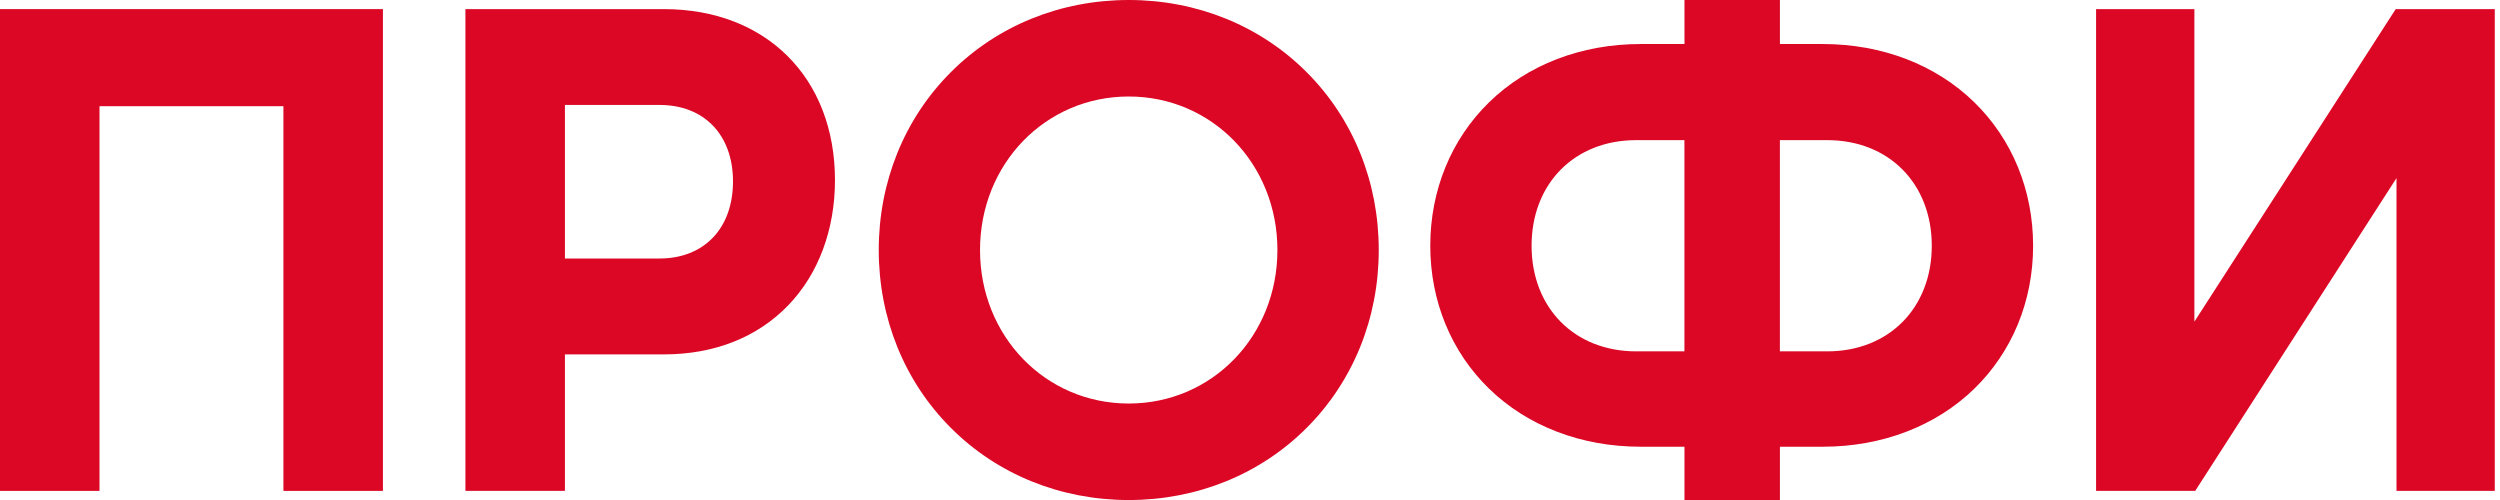
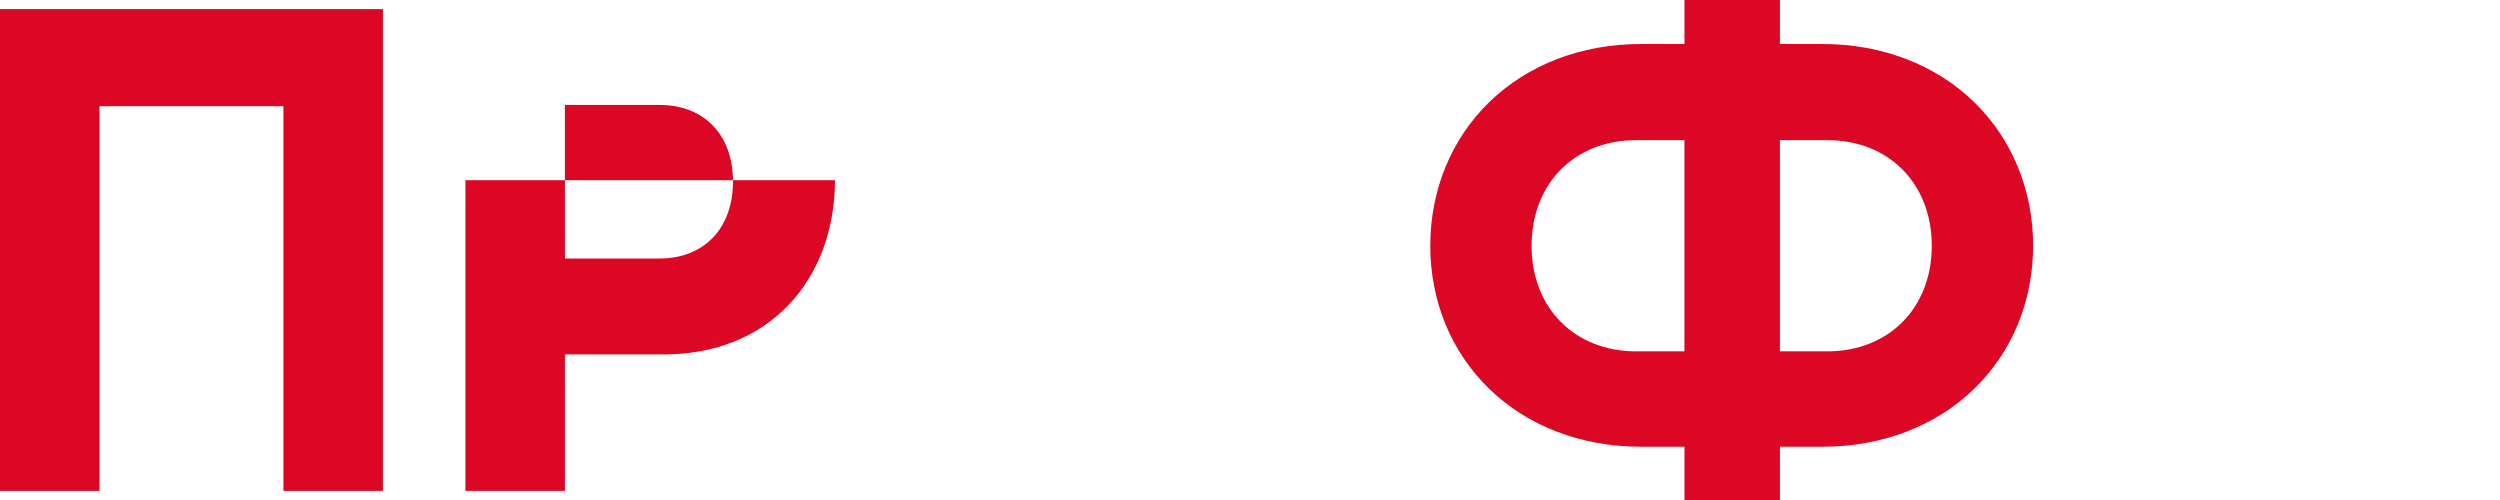
<svg xmlns="http://www.w3.org/2000/svg" width="90" height="18" viewBox="0 0 90 18" fill="none">
  <g clip-path="url(#clip0_276_6138)">
    <path d="M13.785 17.672V0.328H0V17.672H3.582V3.823H10.203V17.672H13.785Z" fill="#DB0725" />
-     <path d="M28.381 10.986C29.463 9.864 30.059 8.265 30.059 6.488C30.059 2.803 27.583 0.328 23.898 0.328H16.755V17.672H20.337V12.758H23.898C25.715 12.758 27.266 12.145 28.381 10.986ZM20.337 9.306V3.778H23.745C25.352 3.778 26.388 4.858 26.388 6.531C26.388 8.217 25.35 9.306 23.745 9.306H20.337Z" fill="#DB0725" />
-     <path d="M89.812 17.672V0.328H86.245L78.276 12.7L78.998 12.649V0.328H75.459V17.672H79.027L87.257 4.883L86.274 5.166V17.672H89.812Z" fill="#DB0725" />
-     <path d="M40.634 0C38.179 0 35.905 0.922 34.232 2.597C32.557 4.271 31.635 6.546 31.635 9.001C31.635 11.455 32.557 13.73 34.232 15.405C35.906 17.079 38.181 18.001 40.634 18.001C43.089 18.001 45.363 17.079 47.038 15.405C48.713 13.73 49.635 11.455 49.635 9.001C49.635 6.546 48.713 4.271 47.038 2.597C45.363 0.922 43.089 0 40.634 0ZM40.634 14.527C37.633 14.527 35.281 12.099 35.281 9.001C35.281 5.903 37.632 3.474 40.634 3.474C43.636 3.474 45.987 5.903 45.987 9.001C45.987 12.099 43.635 14.527 40.634 14.527Z" fill="#DB0725" />
+     <path d="M28.381 10.986C29.463 9.864 30.059 8.265 30.059 6.488H16.755V17.672H20.337V12.758H23.898C25.715 12.758 27.266 12.145 28.381 10.986ZM20.337 9.306V3.778H23.745C25.352 3.778 26.388 4.858 26.388 6.531C26.388 8.217 25.35 9.306 23.745 9.306H20.337Z" fill="#DB0725" />
    <path d="M71.079 13.989C72.441 12.662 73.192 10.836 73.192 8.847C73.192 6.851 72.442 5.019 71.079 3.686C69.694 2.331 67.755 1.585 65.621 1.585H64.077V0H60.641V1.585H59.061C56.927 1.585 54.988 2.331 53.603 3.686C52.241 5.017 51.49 6.851 51.49 8.847C51.49 10.836 52.24 12.662 53.603 13.989C54.988 15.339 56.927 16.082 59.061 16.082H60.641V18H64.077V16.082H65.621C67.755 16.082 69.693 15.339 71.079 13.989ZM60.639 12.649H58.901C56.685 12.649 55.137 11.086 55.137 8.847C55.137 6.608 56.684 5.045 58.901 5.045H60.639V12.649ZM64.076 5.045H65.781C67.996 5.045 69.544 6.608 69.544 8.847C69.544 11.086 67.997 12.649 65.781 12.649H64.076V5.045Z" fill="#DB0725" />
  </g>
  <defs>
    <clipPath id="clip0_276_6138">
      <rect width="90" height="18" fill="white" />
    </clipPath>
  </defs>
</svg>